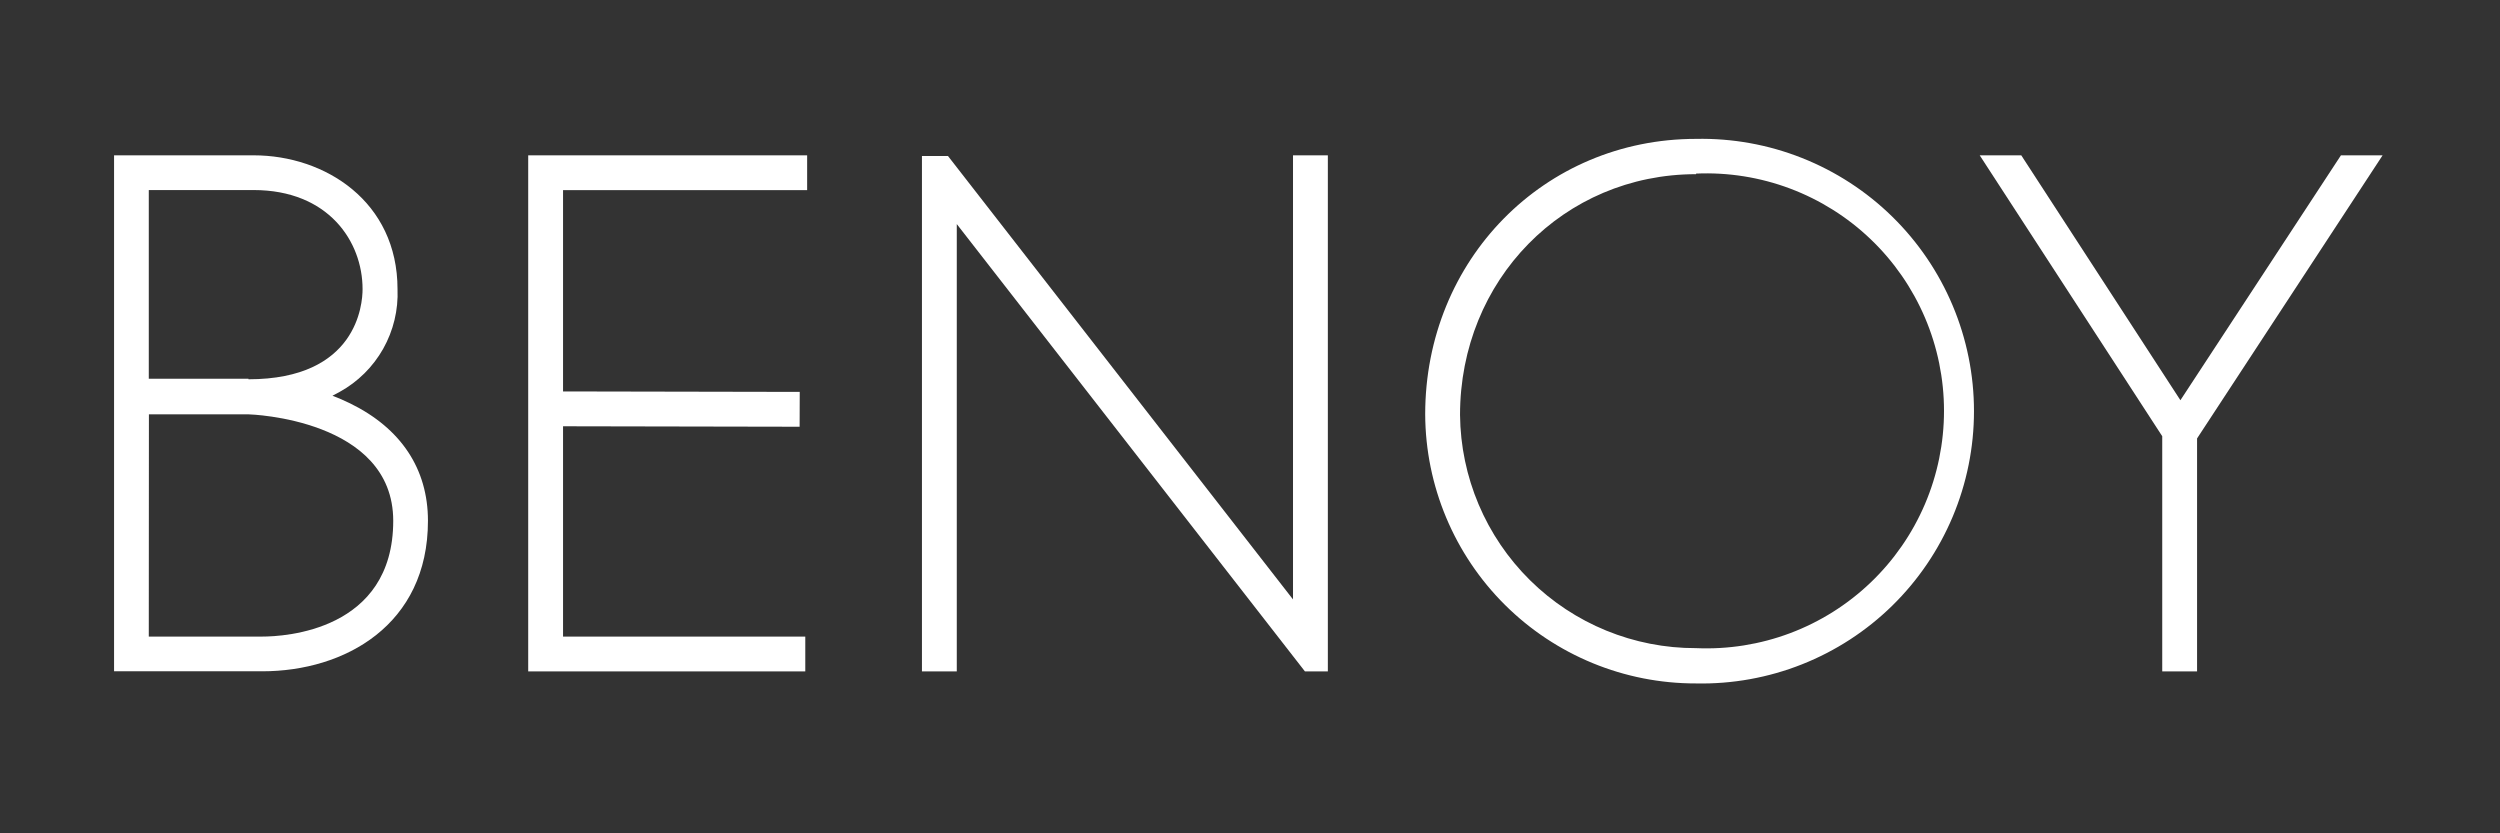
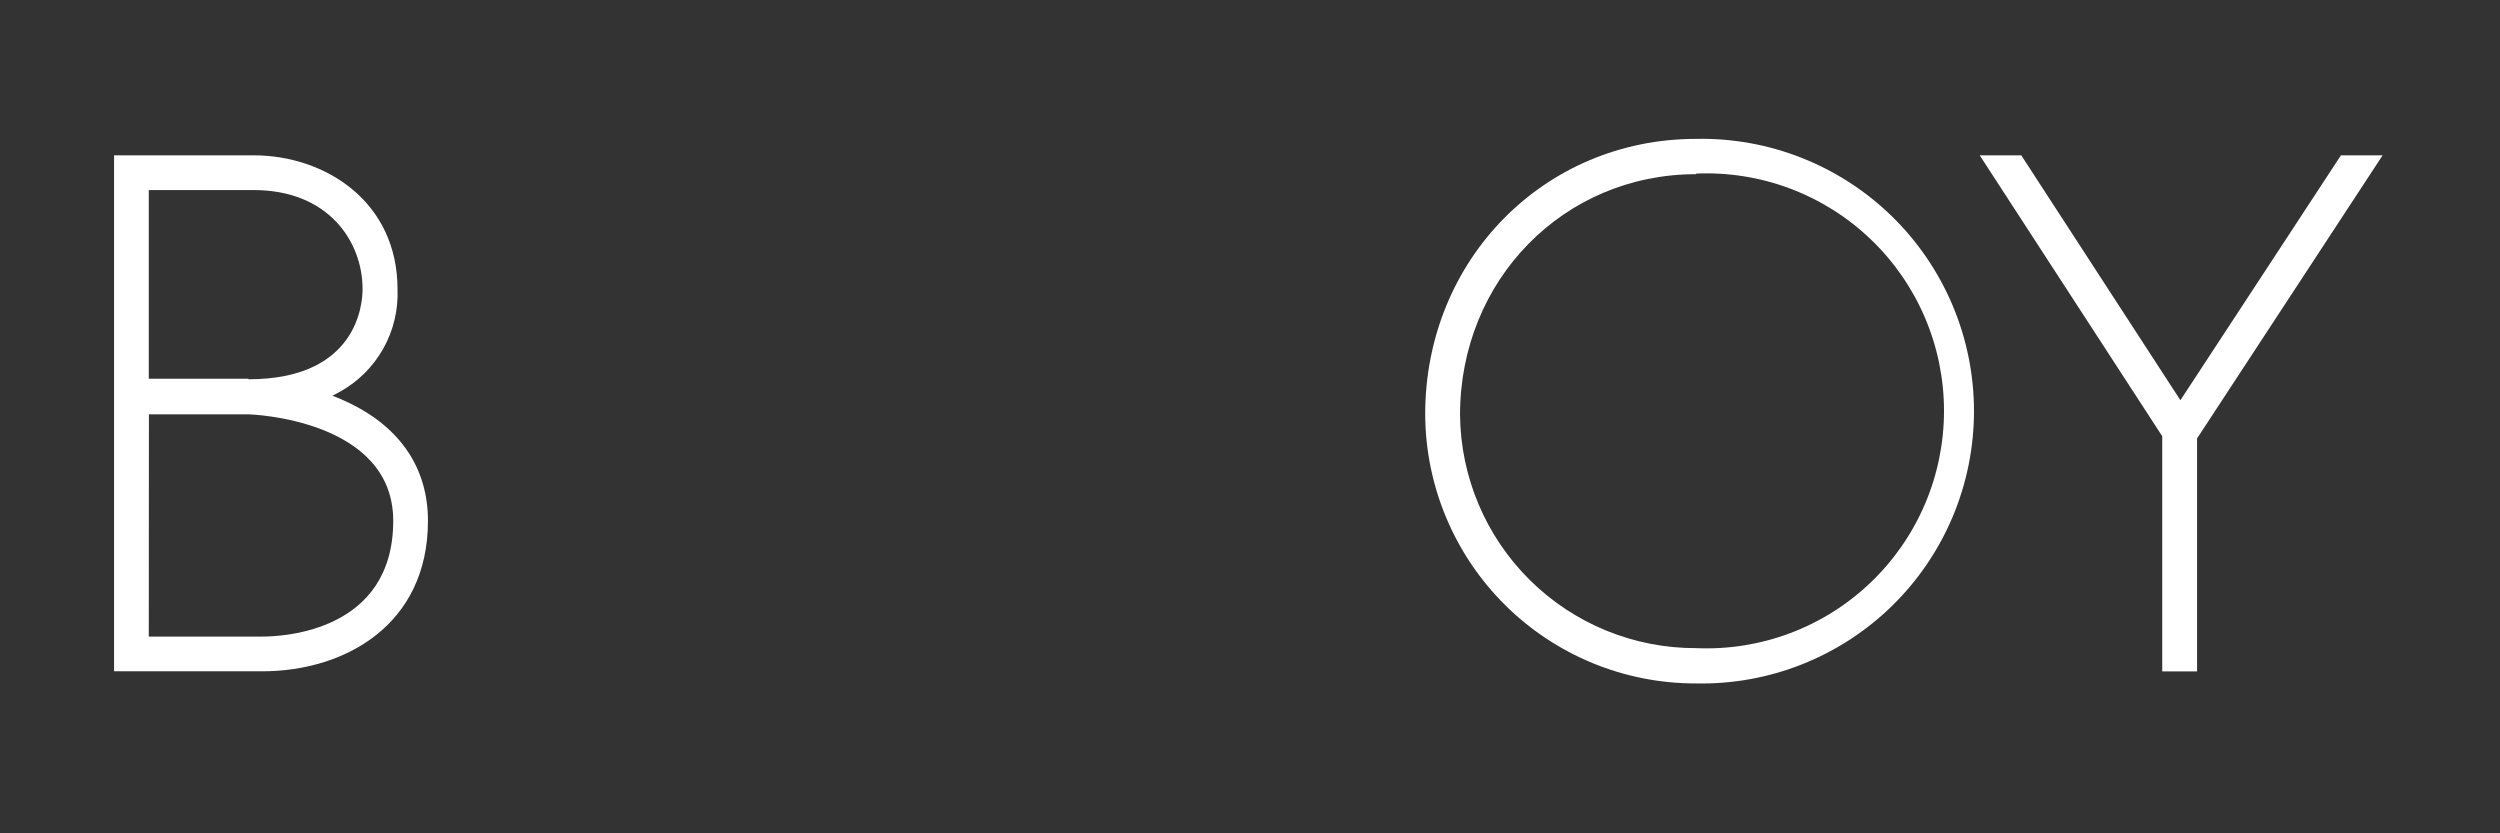
<svg xmlns="http://www.w3.org/2000/svg" width="216" height="72" viewBox="0 0 216 72" fill="none">
  <rect x="0" y="0" width="216" height="72" fill="#333333" stroke="none" />
  <g clip-path="url(#clip0_7748_170940)">
    <path d="M22.655 58H9.855V13.42H21.916C28.096 13.42 34.346 17.42 34.346 24.98C34.42 26.779 33.992 28.562 33.109 30.131C32.225 31.7 30.922 32.991 29.346 33.86L28.726 34.19C29.235 34.38 29.726 34.6 30.245 34.85C34.645 37 36.975 40.51 36.975 45C36.975 54 29.785 58 22.655 58ZM12.855 55H22.655C24.546 55 33.975 54.52 33.975 45C33.975 36.19 21.605 35.8 21.485 35.8H19.965H12.866L12.855 55ZM21.465 32.77C30.855 32.77 31.326 26.28 31.326 24.98C31.326 20.86 28.375 16.42 21.905 16.42H12.855V32.72C14.995 32.72 19.335 32.72 21.465 32.72" fill="white" />
-     <path d="M69.737 16.43V13.42H45.637V58.01H69.577V55H48.647V36.83L69.087 36.87L69.097 33.86L48.647 33.82V16.43H69.737Z" fill="white" />
-     <path d="M114.726 58.01V13.42H111.716V51.79L81.906 13.48H79.656V58.01H82.666V19.36L112.746 58.01H114.726Z" fill="white" />
    <path d="M202.257 13.42L188.387 34.58L174.637 13.42H171.047L186.817 37.69V58.01H189.827V37.88L205.857 13.42H202.257Z" fill="white" />
    <path d="M146.537 59.049C140.353 59.062 134.416 56.622 130.029 52.263C125.642 47.904 123.163 41.983 123.137 35.799C123.137 22.449 133.417 11.999 146.537 11.999C149.667 11.935 152.778 12.495 155.689 13.649C158.6 14.802 161.251 16.524 163.488 18.715C165.724 20.906 167.501 23.521 168.714 26.408C169.927 29.294 170.552 32.393 170.552 35.524C170.552 38.655 169.927 41.754 168.714 44.641C167.501 47.527 165.724 50.142 163.488 52.333C161.251 54.524 158.6 56.246 155.689 57.4C152.778 58.553 149.667 59.114 146.537 59.049ZM146.537 15.049C135.107 15.049 126.147 24.179 126.147 35.849C126.197 41.219 128.369 46.352 132.189 50.127C136.009 53.902 141.166 56.013 146.537 55.999C149.305 56.121 152.069 55.682 154.663 54.707C157.257 53.732 159.626 52.241 161.628 50.326C163.631 48.41 165.224 46.109 166.313 43.561C167.401 41.012 167.962 38.27 167.962 35.499C167.962 32.728 167.401 29.986 166.313 27.438C165.224 24.89 163.631 22.588 161.628 20.672C159.626 18.757 157.257 17.267 154.663 16.291C152.069 15.316 149.305 14.877 146.537 14.999" fill="white" />
  </g>
  <defs>
    <clipPath id="clip0_7748_170940">
      <rect width="196" height="47.05" fill="white" transform="translate(9.855 12)" />
    </clipPath>
  </defs>
</svg>